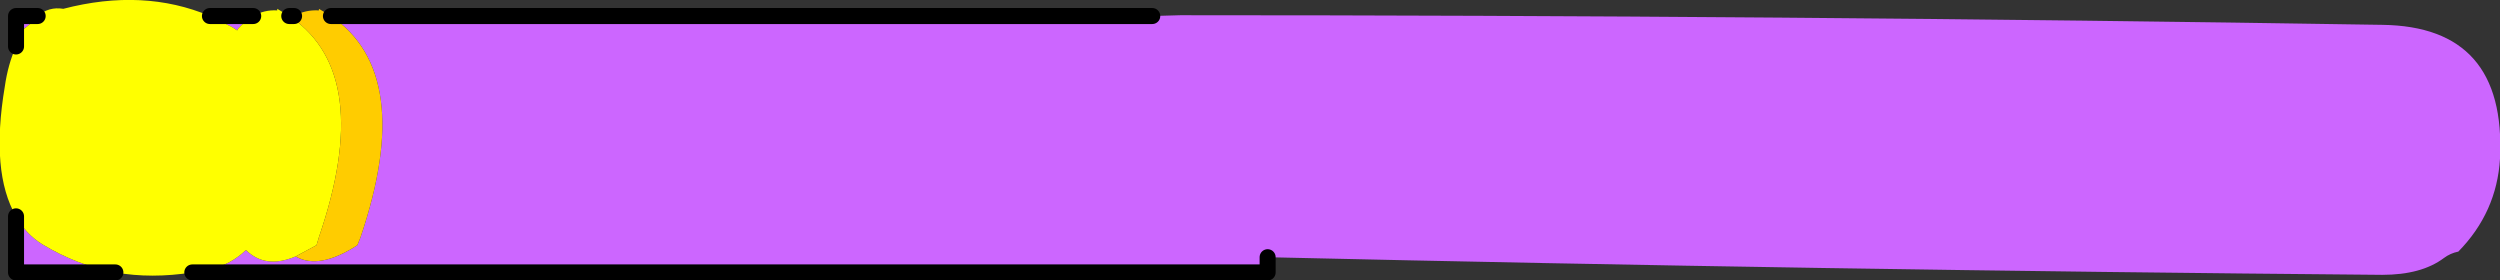
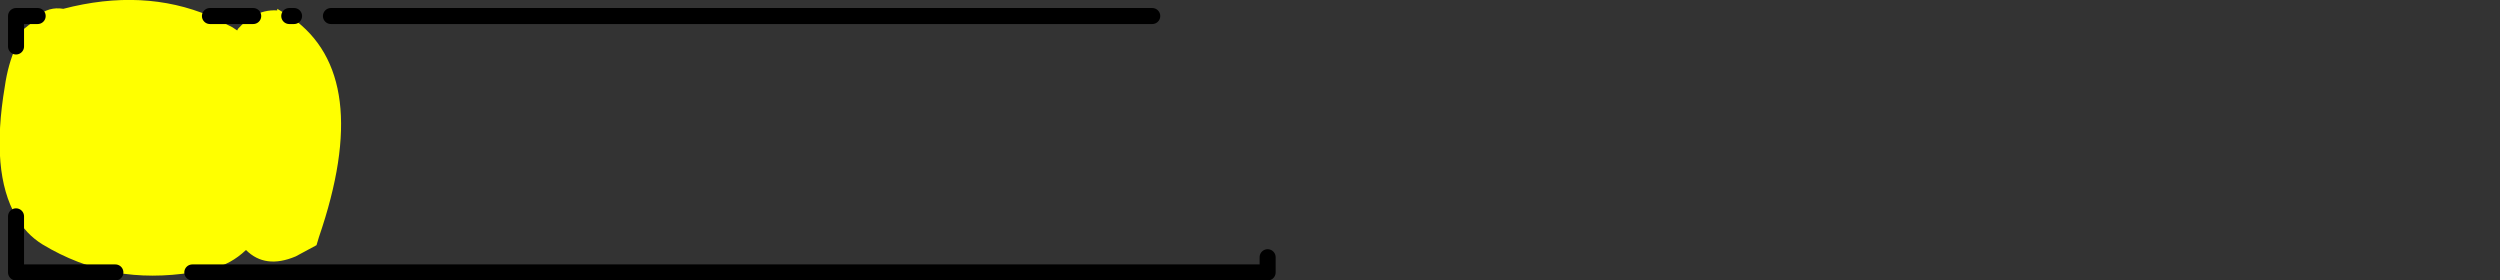
<svg xmlns="http://www.w3.org/2000/svg" height="17.5px" width="156.0px">
  <rect width="100%" height="100%" fill="#333333" stroke="none" />
  <g transform="matrix(1.0, 0.0, 0.0, 1.0, -276.3, -21.05)">
-     <path d="M348.2 22.05 L349.95 22.0 Q387.45 22.0 424.95 22.6 432.7 22.7 432.3 30.95 432.1 34.3 429.7 36.75 429.2 36.85 428.8 37.15 427.4 38.2 424.95 38.2 390.2 37.9 355.4 37.1 L355.4 38.05 288.3 38.05 289.55 37.8 Q290.7 37.55 291.65 36.65 292.85 37.85 294.75 37.05 296.2 37.9 298.6 36.35 L298.8 35.85 Q302.25 25.65 296.95 22.05 L348.2 22.05 M283.5 38.05 L277.3 38.05 277.3 34.55 Q277.9 35.65 278.95 36.3 281.1 37.6 283.5 38.05 M277.3 23.95 L277.3 22.05 278.65 22.05 278.3 22.45 277.8 22.85 277.3 23.95 M289.4 22.05 L292.1 22.05 Q291.6 22.35 291.15 22.85 L291.1 22.95 290.8 22.75 289.4 22.05 M294.35 22.05 L294.65 22.05 294.5 22.15 294.35 22.05" fill="#cc66ff" fill-rule="evenodd" stroke="none" />
    <path d="M288.3 38.05 Q285.75 38.45 283.5 38.05 281.1 37.6 278.95 36.3 277.9 35.65 277.3 34.55 275.7 31.8 276.6 26.45 276.8 25.05 277.3 23.95 L277.8 22.85 278.3 22.45 278.65 22.05 Q279.35 21.45 280.25 21.6 285.25 20.3 289.4 22.05 L290.8 22.75 291.1 22.95 291.15 22.85 Q291.6 22.35 292.1 22.05 292.8 21.65 293.6 21.7 L293.6 21.6 294.35 22.05 294.5 22.15 Q299.65 25.8 296.2 35.85 L296.05 36.35 294.75 37.05 Q292.85 37.85 291.65 36.65 290.7 37.55 289.55 37.8 L288.3 38.05" fill="#ffff00" fill-rule="evenodd" stroke="none" />
-     <path d="M294.65 22.05 Q295.35 21.65 296.2 21.7 L296.2 21.6 296.95 22.05 Q302.25 25.65 298.8 35.85 L298.6 36.35 Q296.2 37.9 294.75 37.05 L296.05 36.35 296.2 35.85 Q299.65 25.8 294.5 22.15 L294.65 22.05" fill="#ffcc00" fill-rule="evenodd" stroke="none" />
    <path d="M355.4 37.1 L355.4 38.05 288.3 38.05 M283.5 38.05 L277.3 38.05 277.3 34.55 M277.3 23.95 L277.3 22.05 278.65 22.05 M289.4 22.05 L292.1 22.05 M294.35 22.05 L294.65 22.05 M296.95 22.05 L348.2 22.05" fill="none" stroke="#000000" stroke-linecap="round" stroke-linejoin="round" stroke-width="1.0" />
  </g>
</svg>